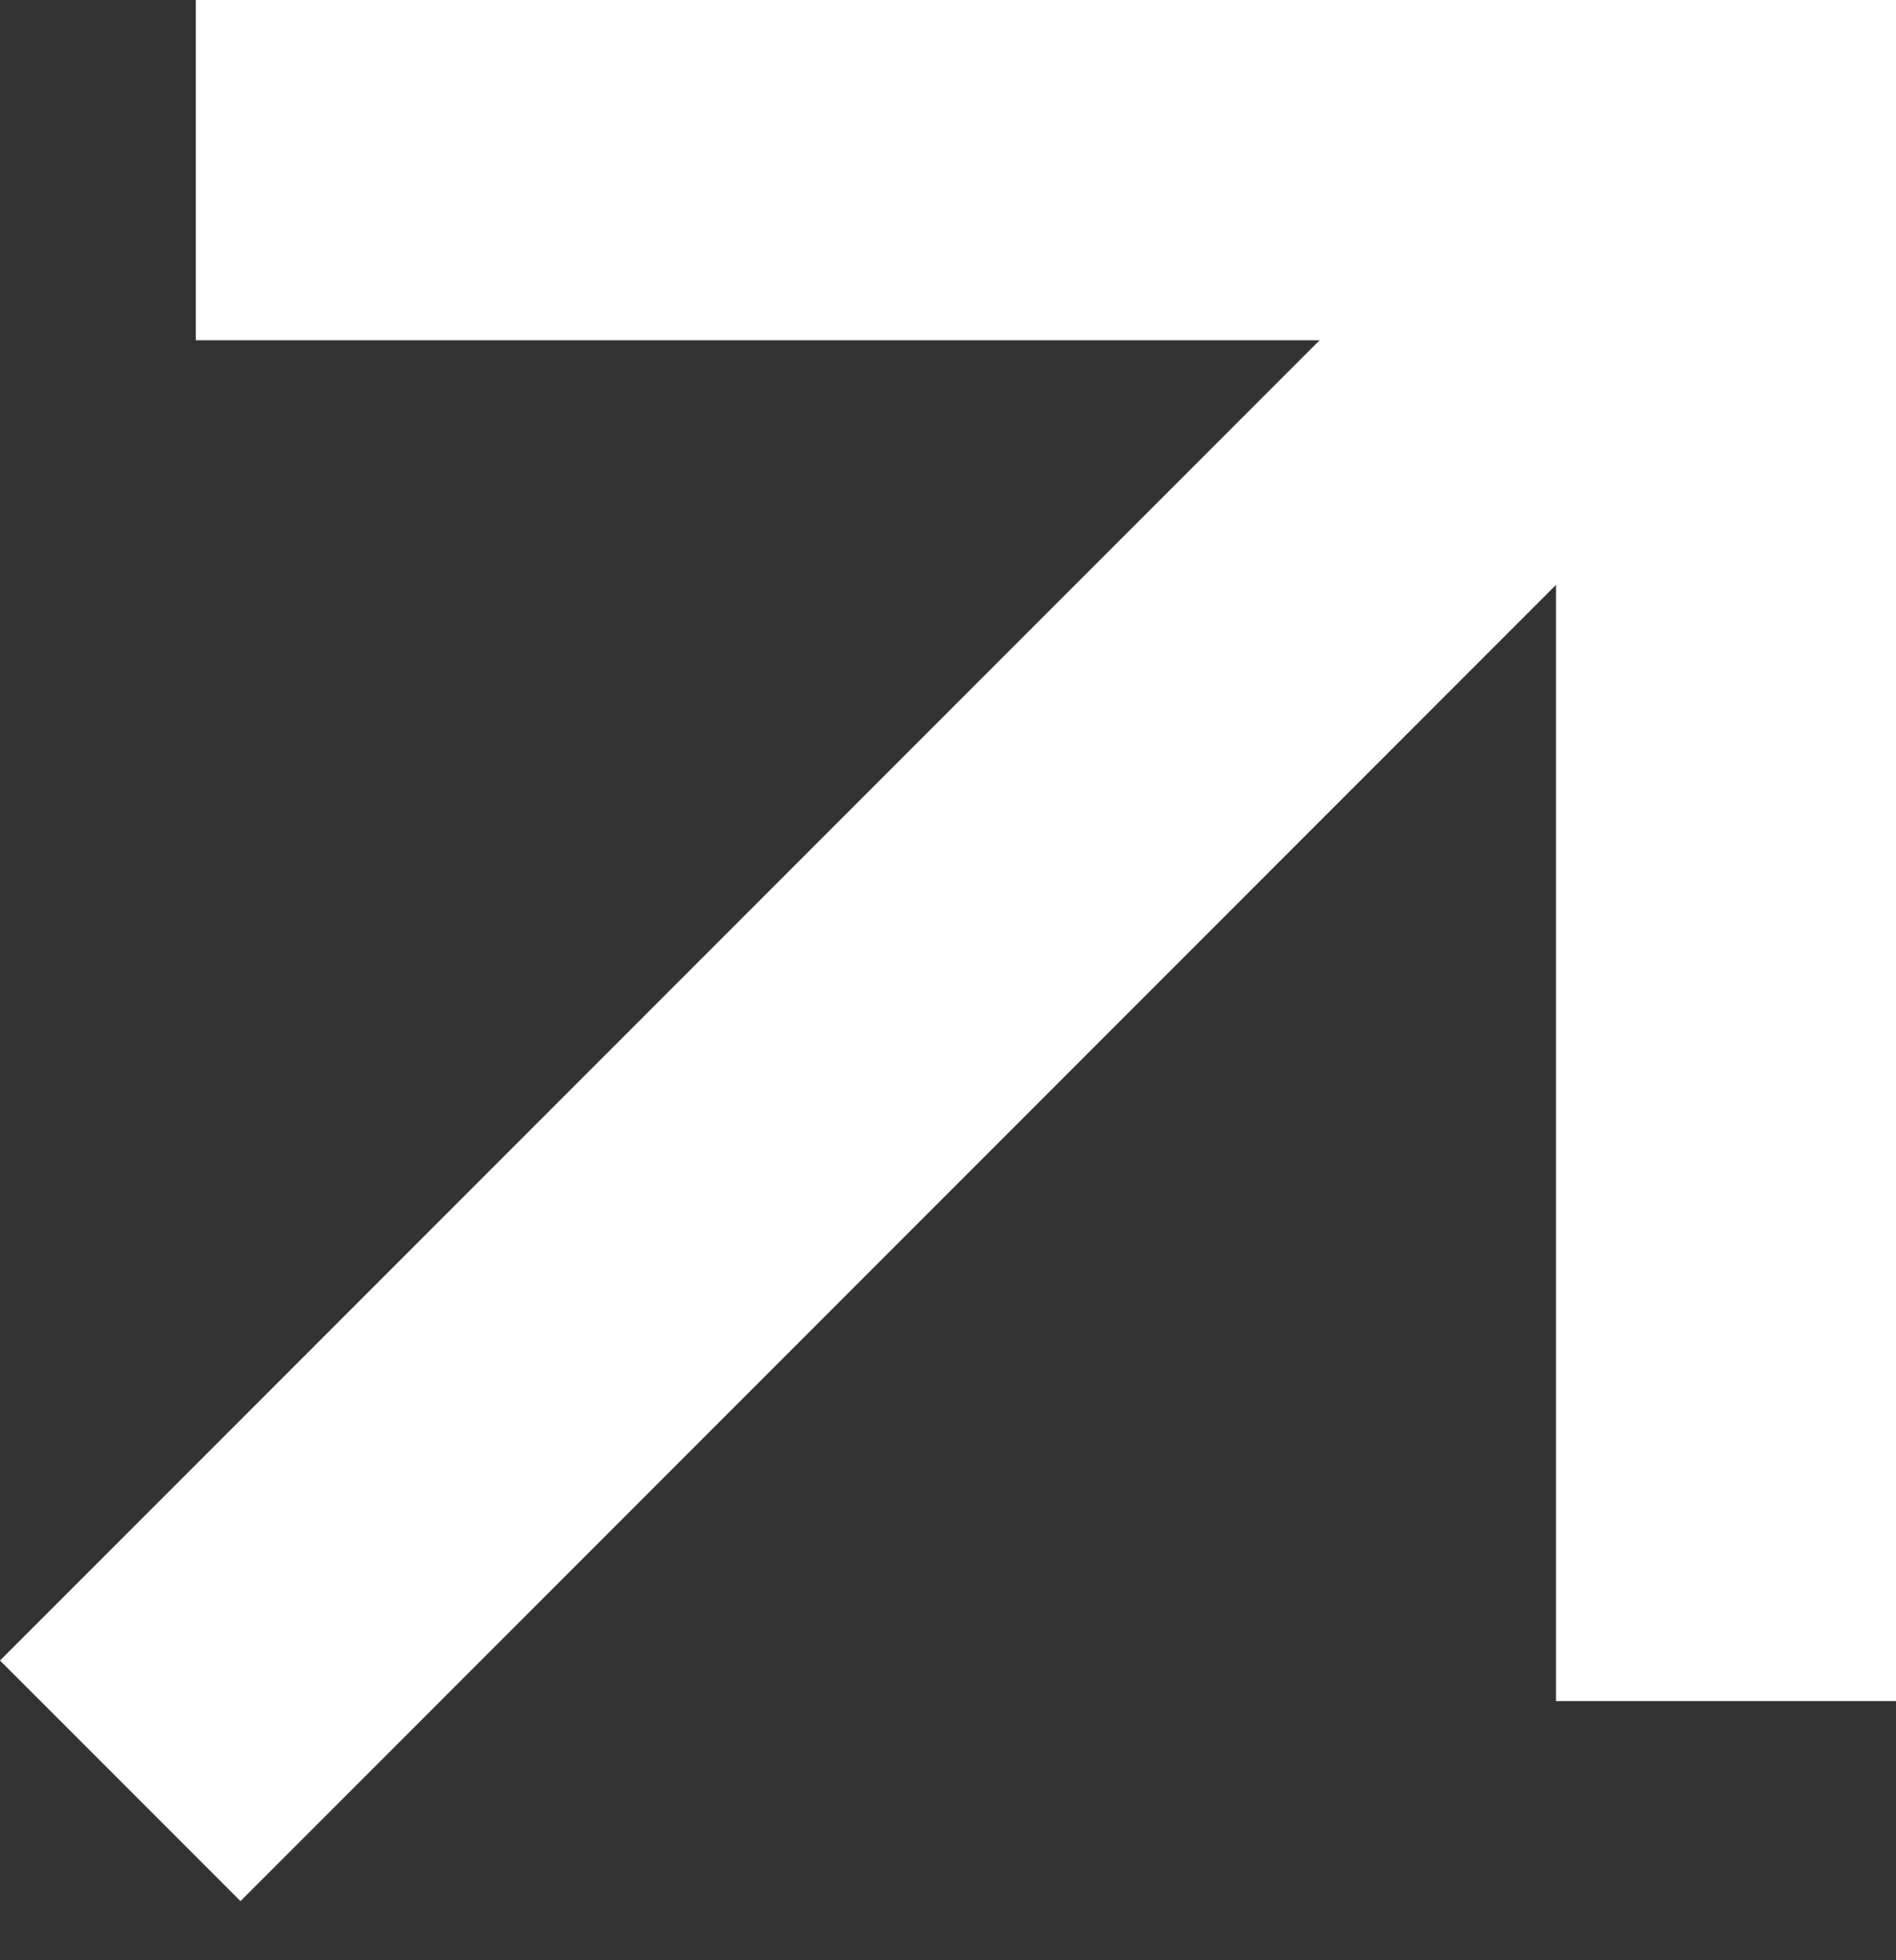
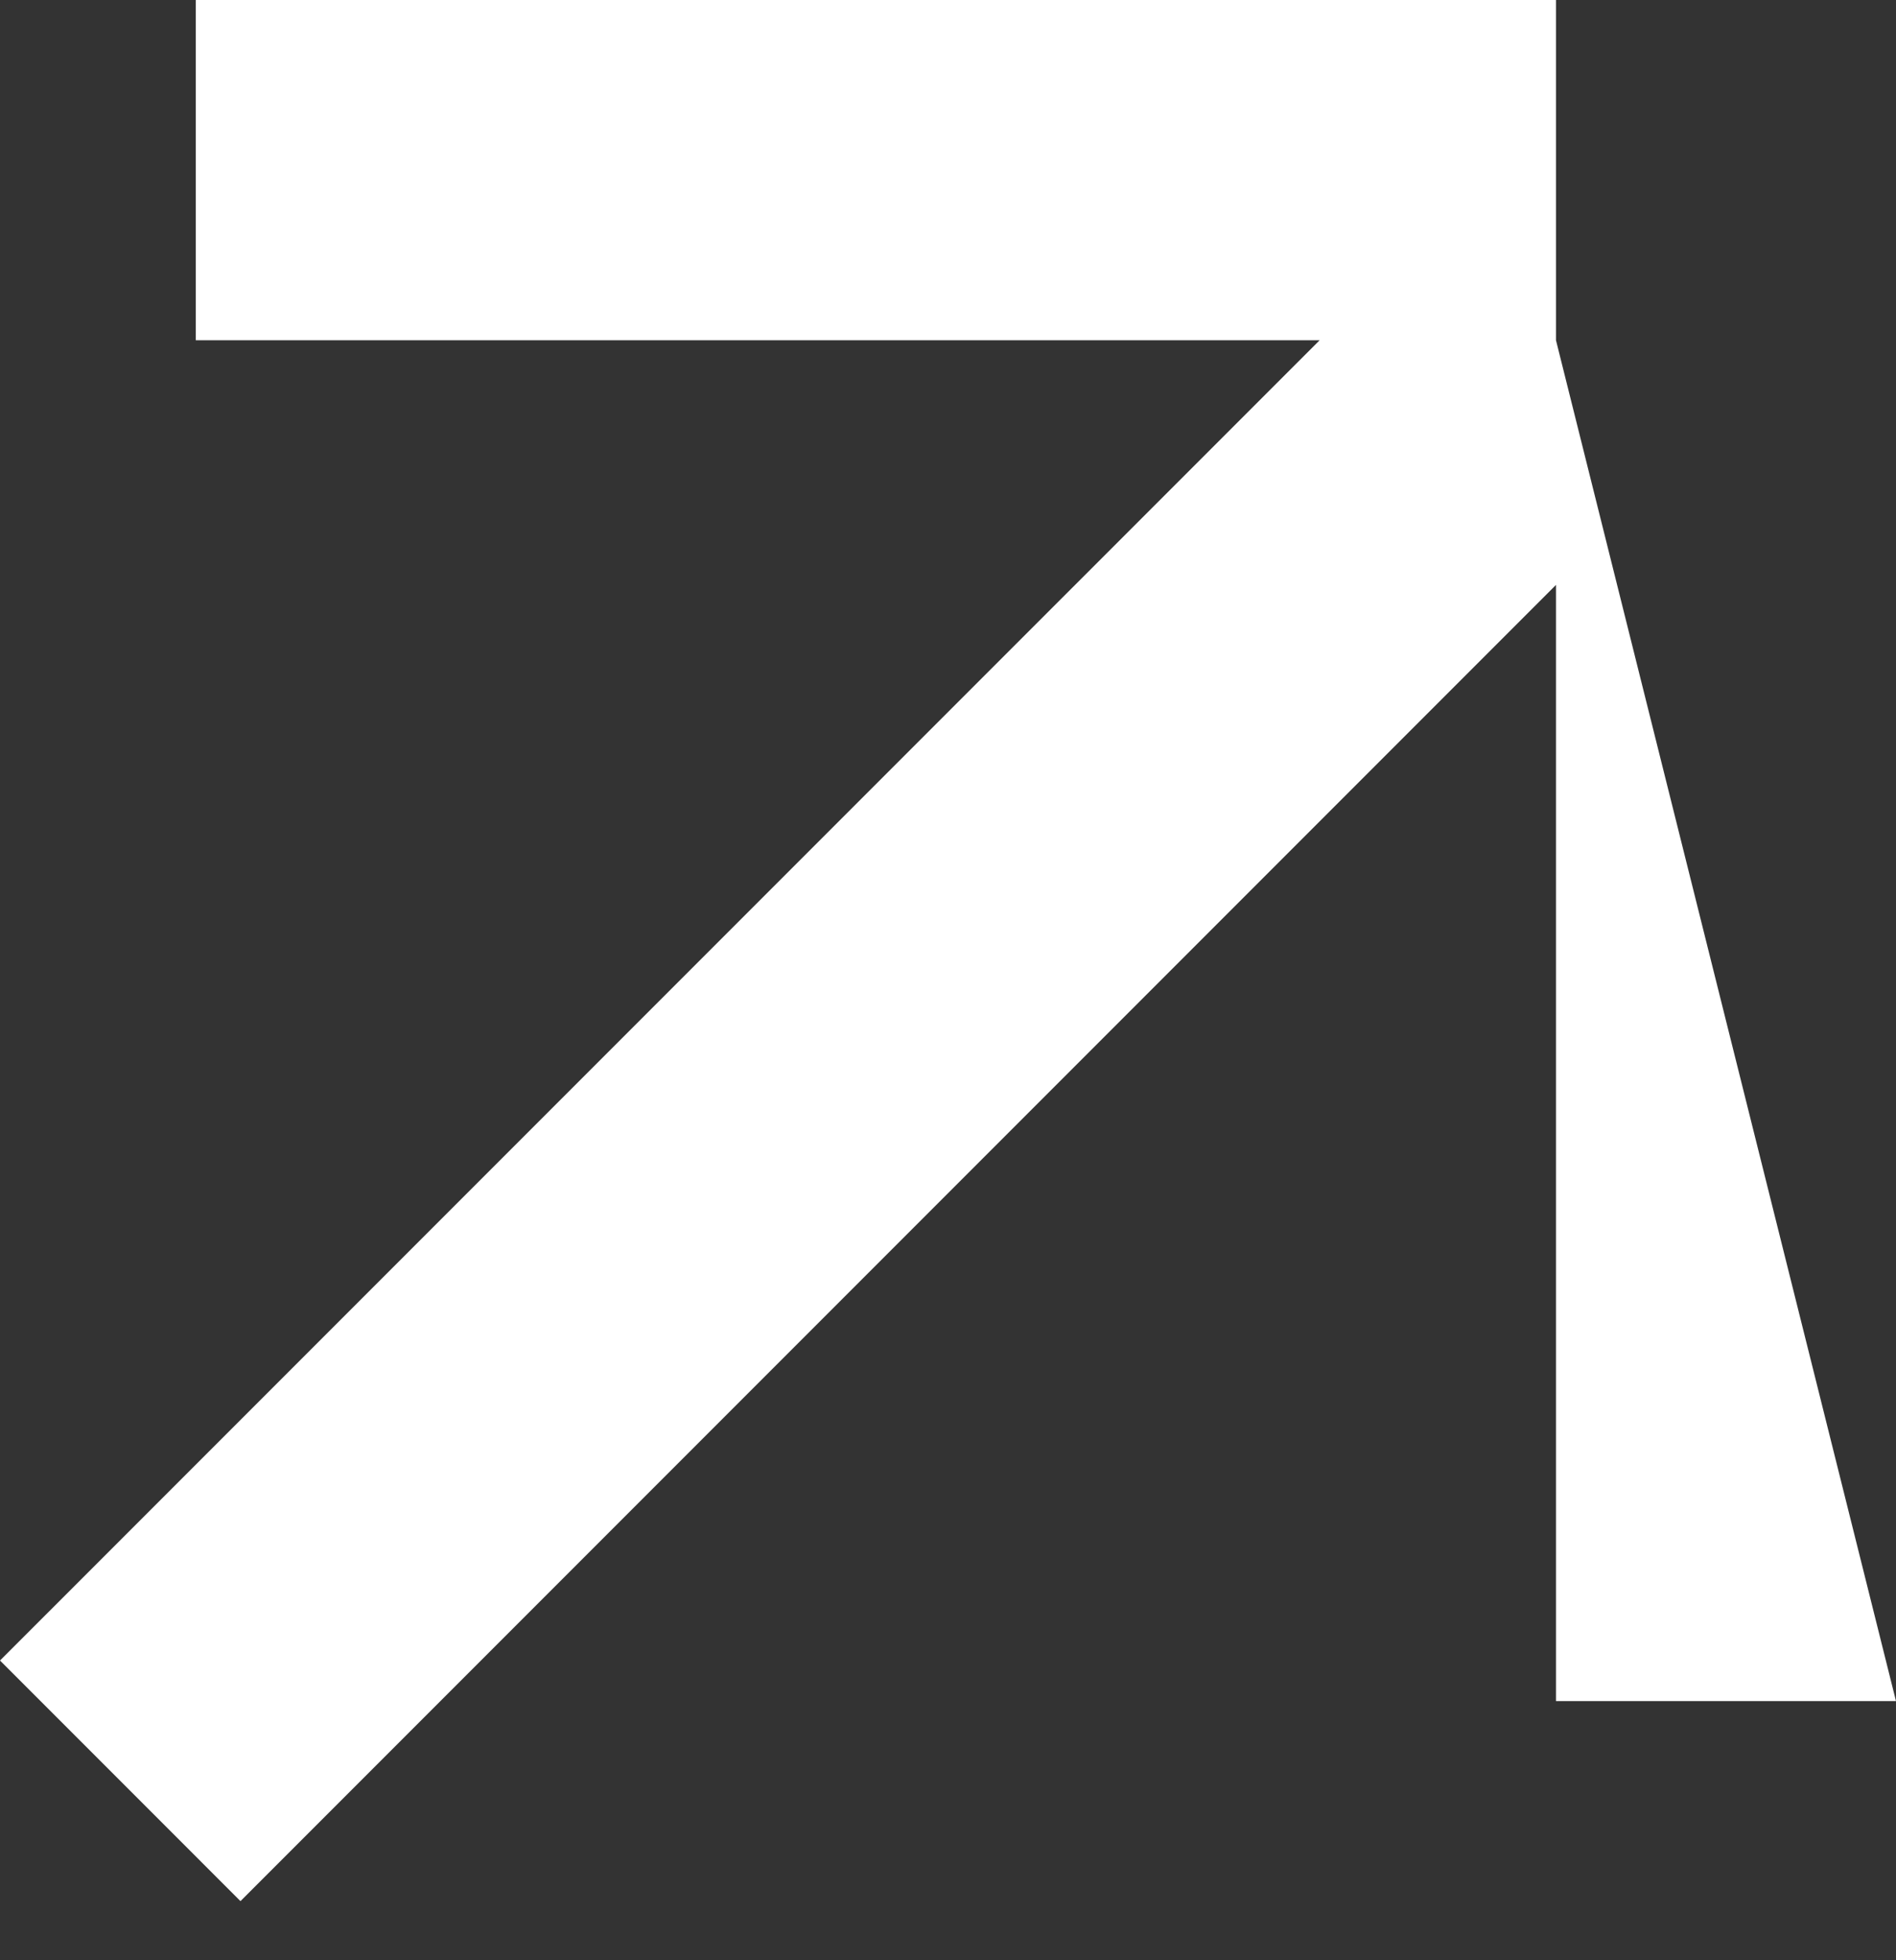
<svg xmlns="http://www.w3.org/2000/svg" width="30" height="31" viewBox="0 0 30 31" fill="none">
  <rect x="0" y="0" width="30" height="31" fill="#333333" stroke="none" />
-   <path fill-rule="evenodd" clip-rule="evenodd" d="M24.62 26.902L24.62 9.25L3.805 30.065L0 26.26L20.88 5.381L3.098 5.381L3.098 0L24.62 0V0H30V0V5.381L30 26.902H24.62Z" fill="white" />
+   <path fill-rule="evenodd" clip-rule="evenodd" d="M24.62 26.902L24.62 9.25L3.805 30.065L0 26.26L20.88 5.381L3.098 5.381L3.098 0L24.62 0V0V0V5.381L30 26.902H24.62Z" fill="white" />
</svg>